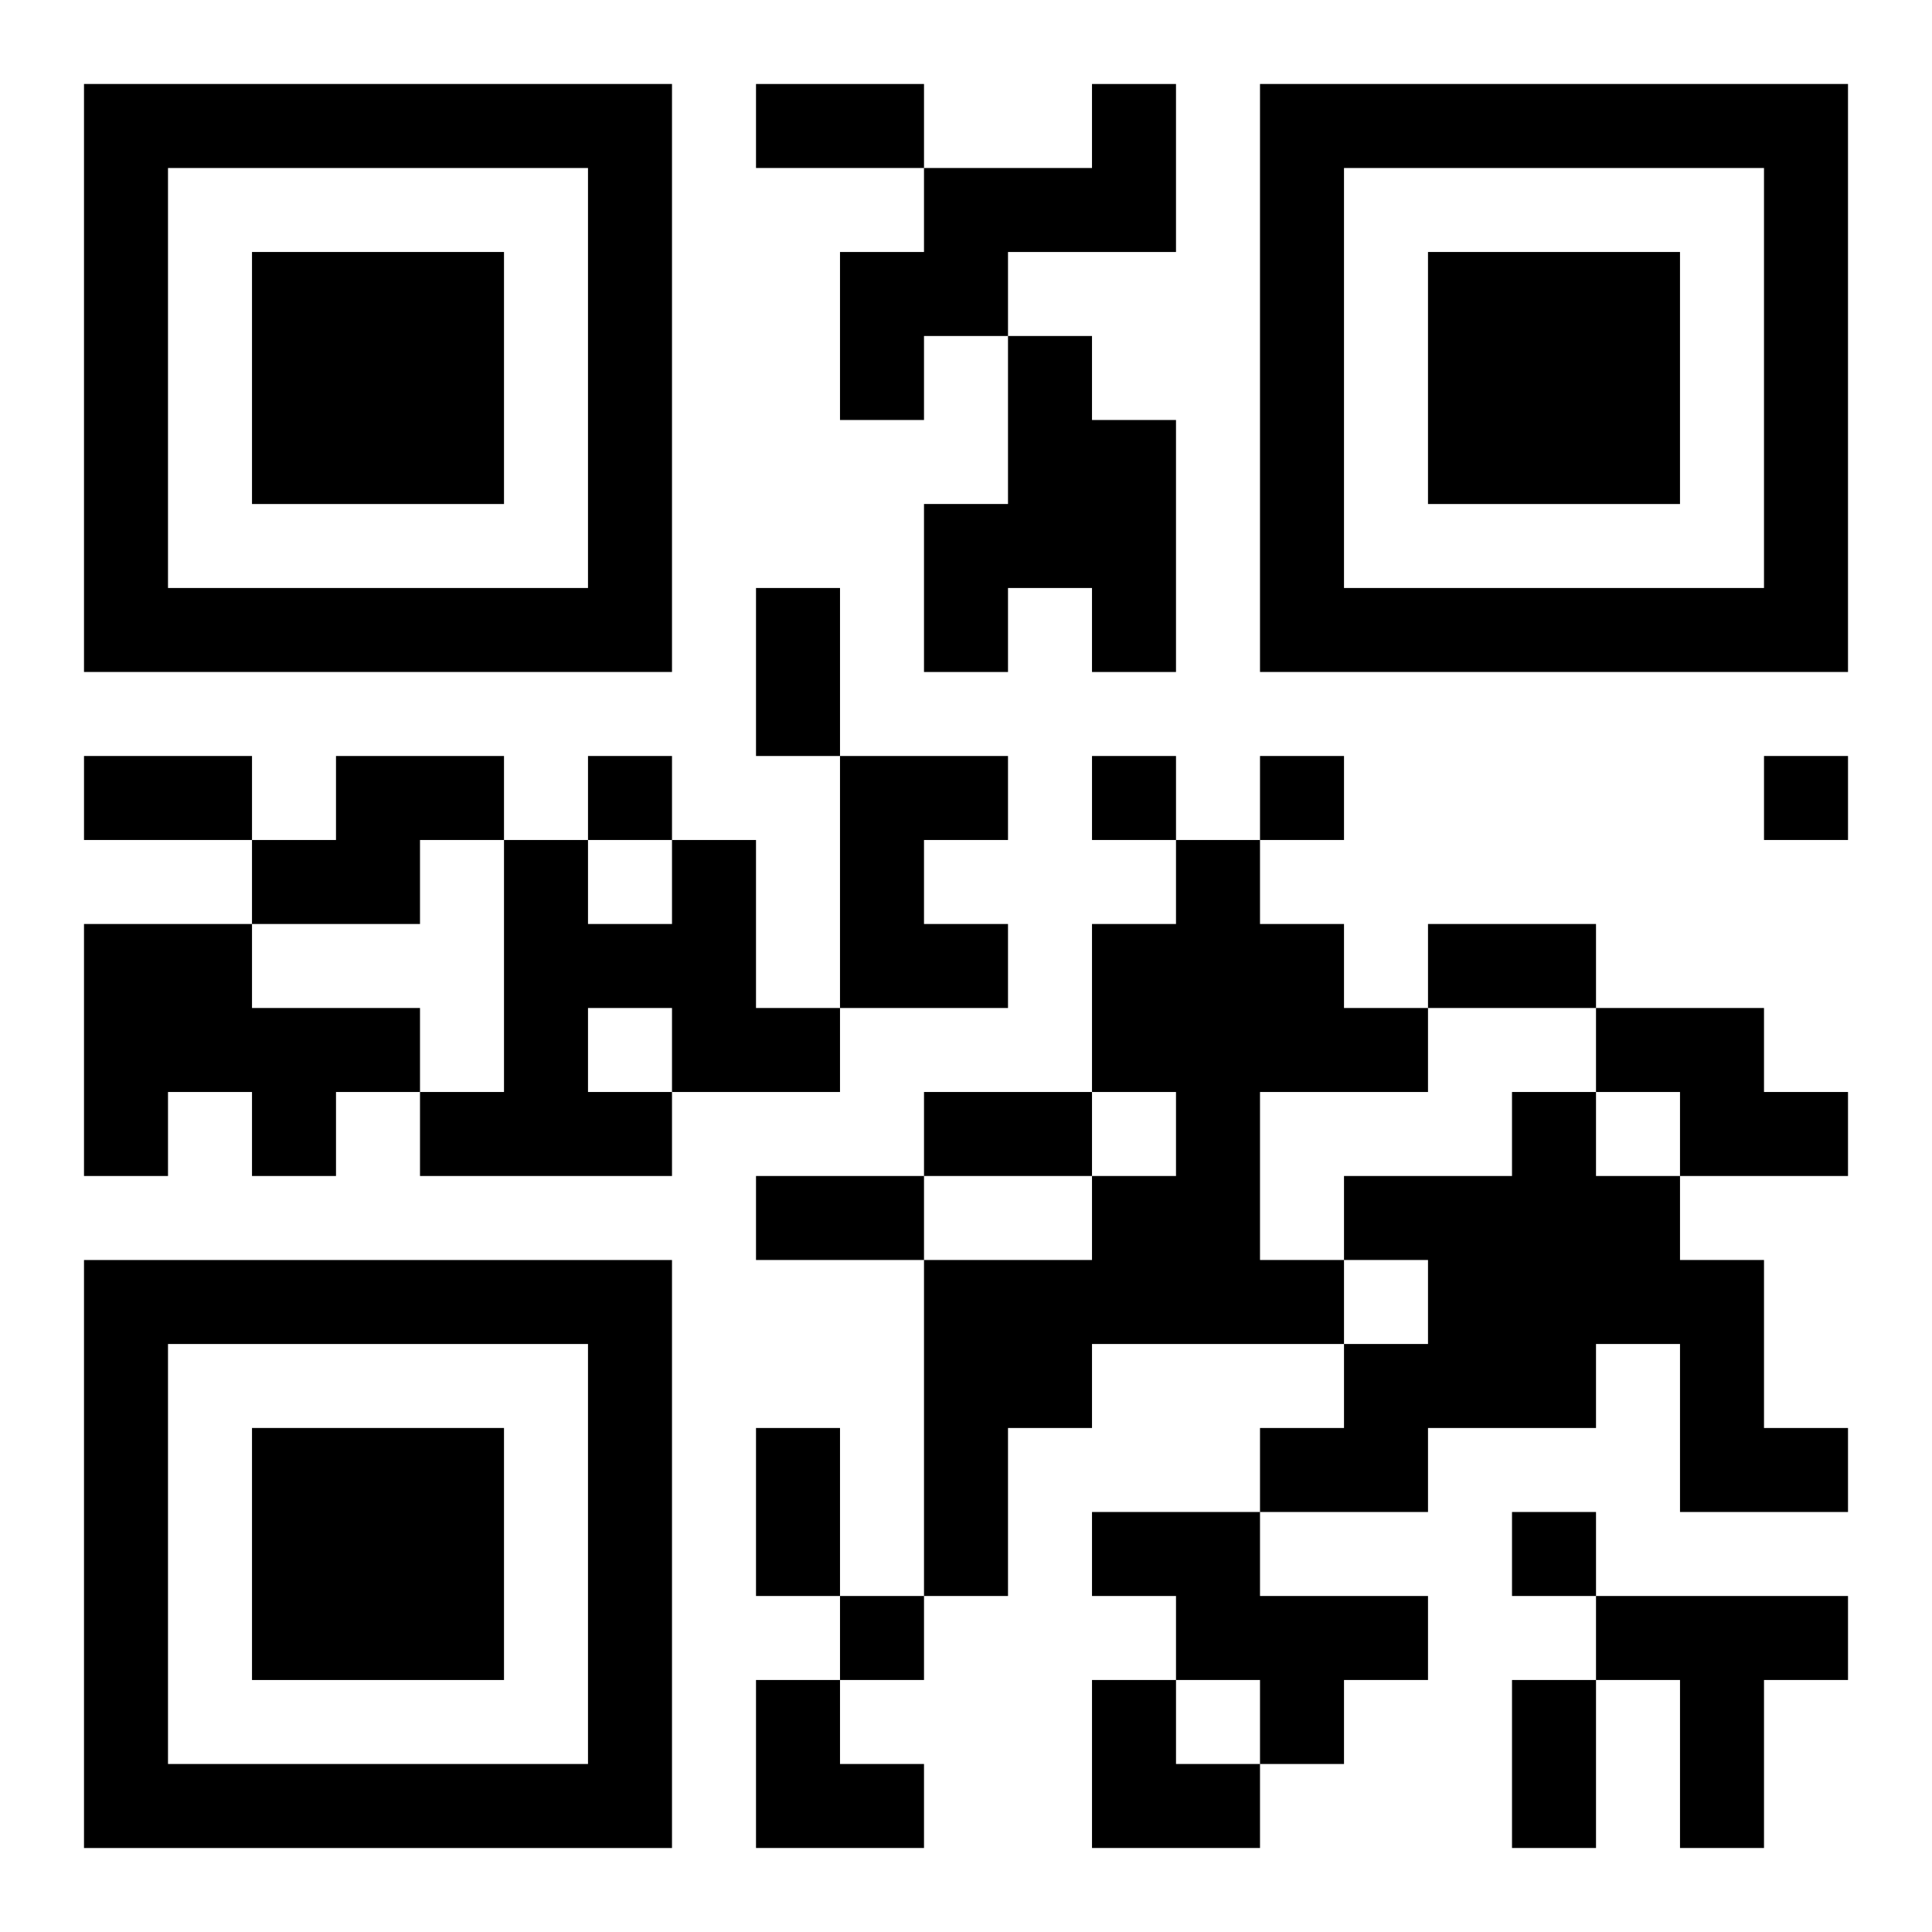
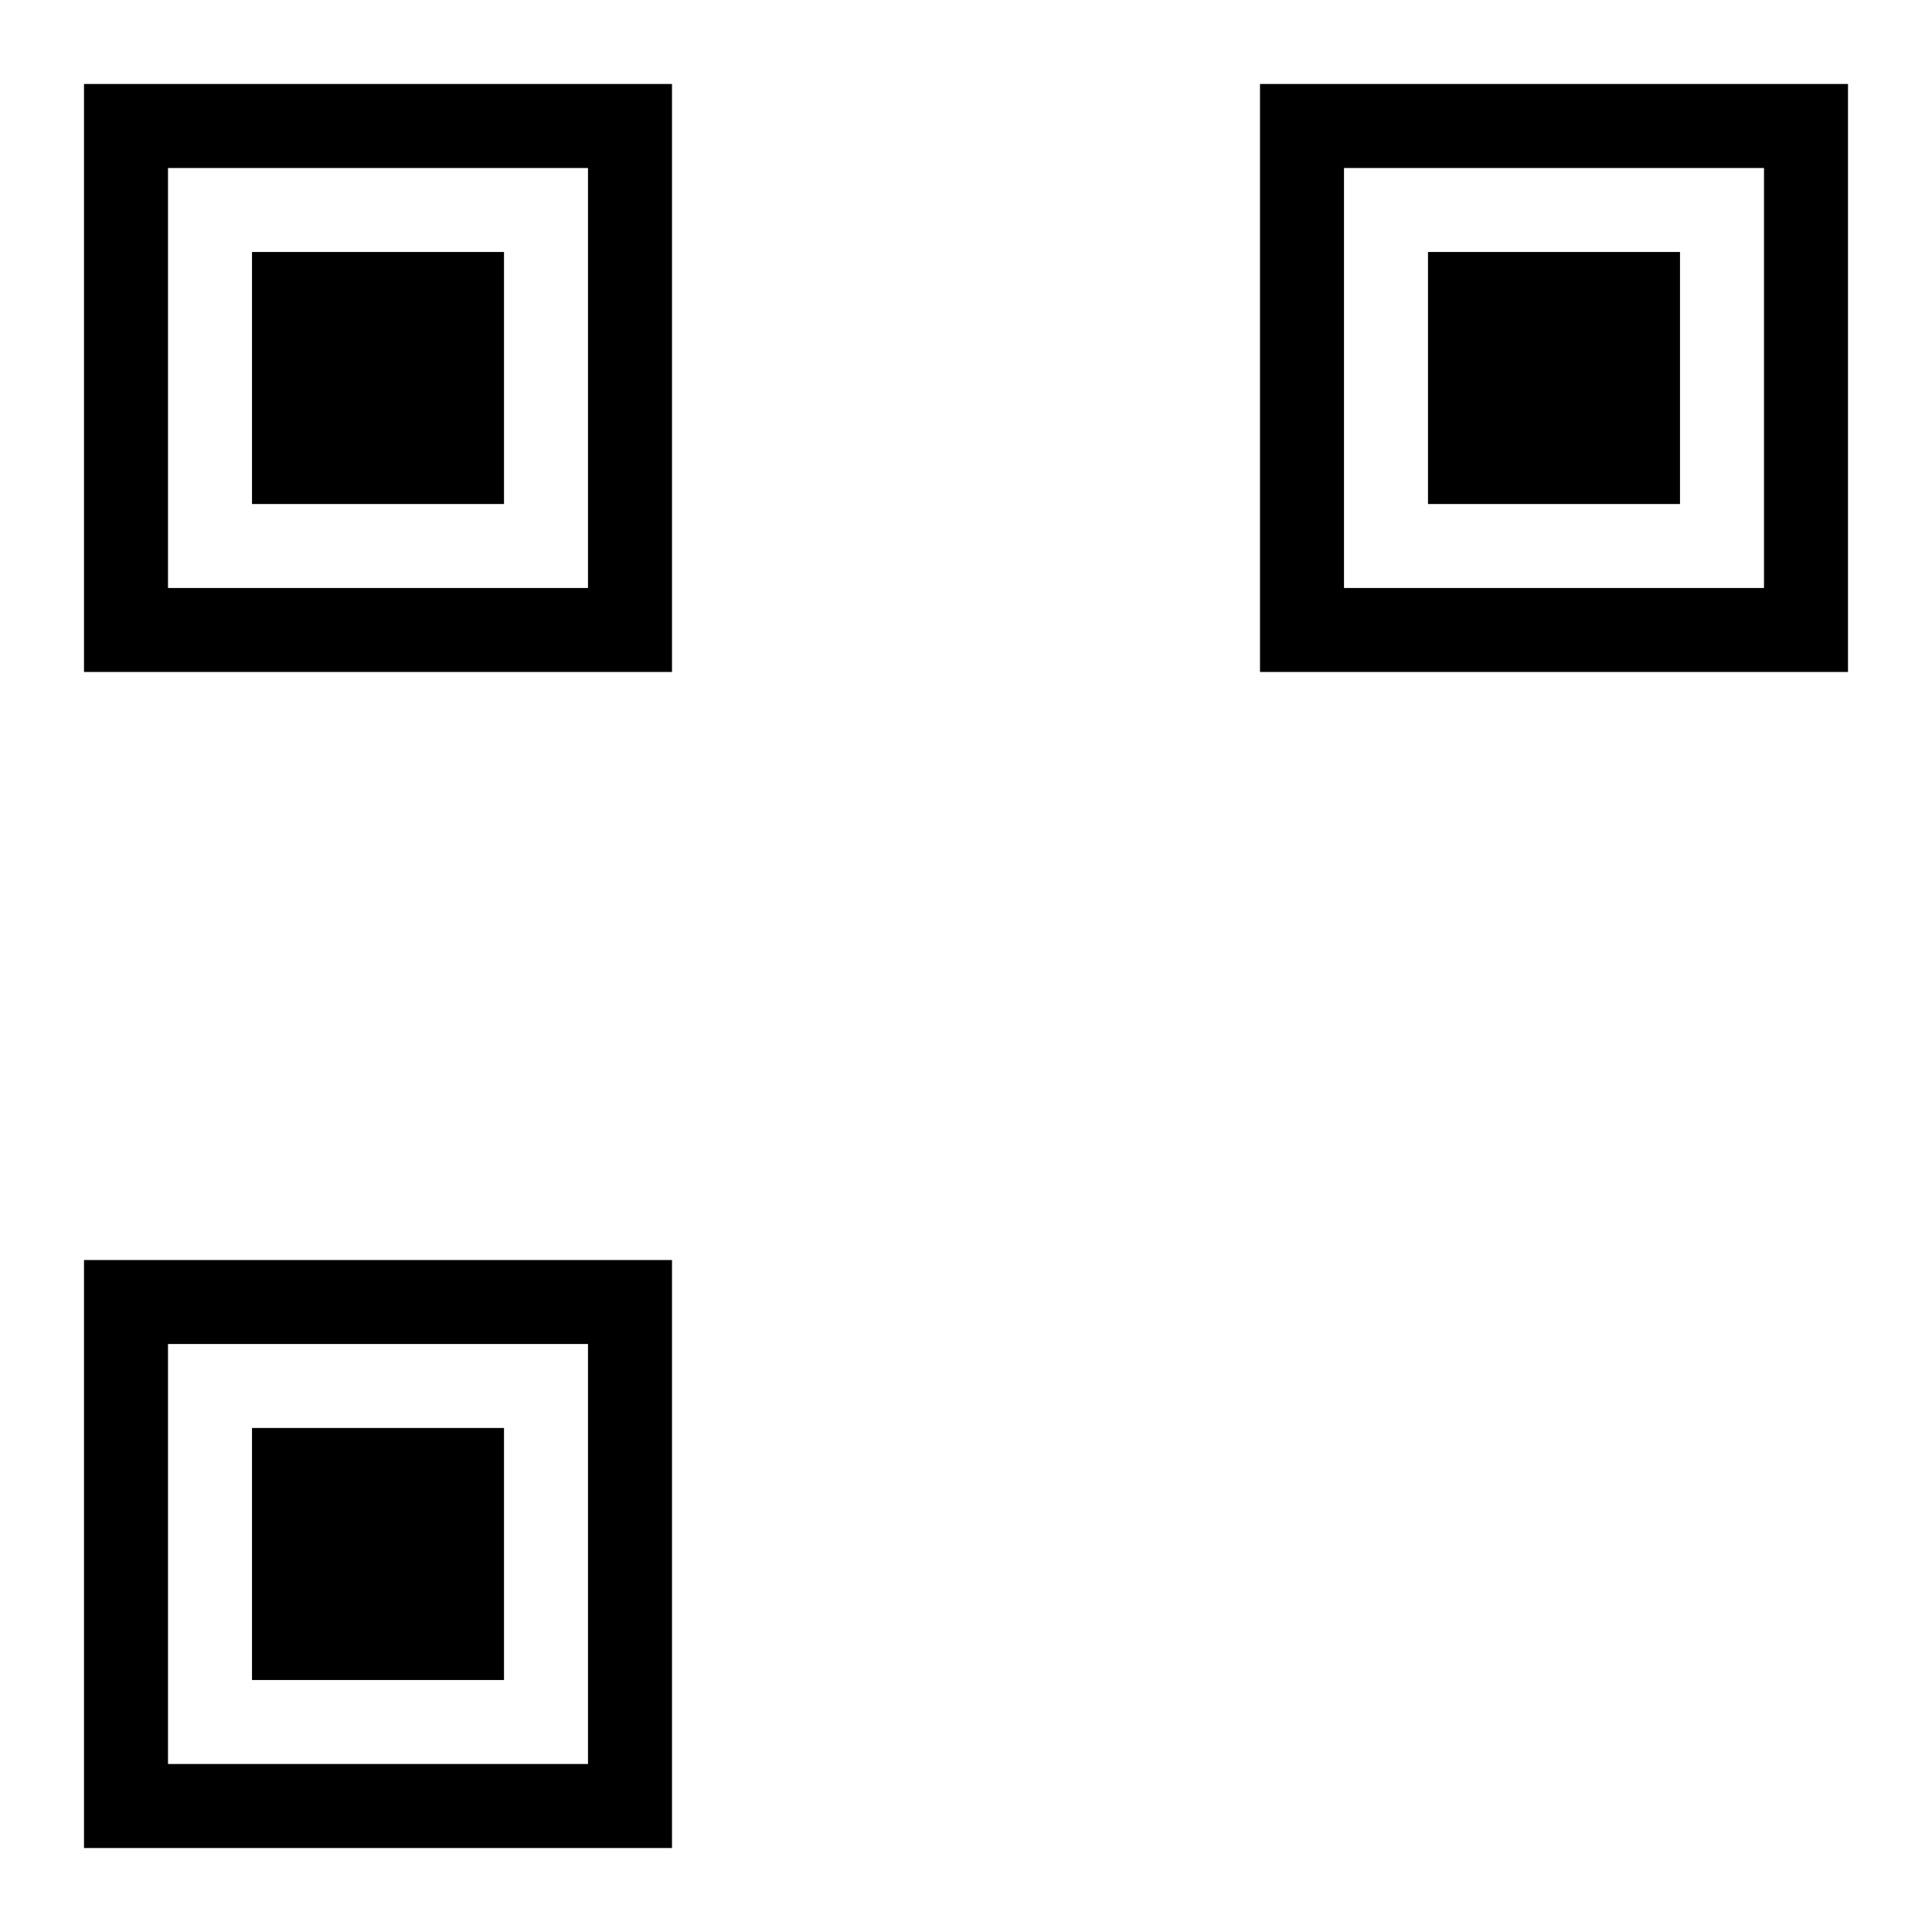
<svg xmlns="http://www.w3.org/2000/svg" xmlns:xlink="http://www.w3.org/1999/xlink" width="250" height="250" baseProfile="full" version="1.1" viewBox="-1 -1 23 23">
  <symbol id="a">
    <path d="m0 7v7h7v-7h-7zm1 1h5v5h-5v-5zm1 1v3h3v-3h-3z" />
  </symbol>
  <use y="-7" xlink:href="#a" />
  <use y="7" xlink:href="#a" />
  <use x="14" y="-7" xlink:href="#a" />
-   <path d="m12 0h1v2h-2v1h-1v1h-1v-2h1v-1h2v-1m-1 3h1v1h1v3h-1v-1h-1v1h-1v-2h1v-2m-8 5h2v1h-1v1h-2v-1h1v-1m6 0h2v1h-1v1h1v1h-2v-3m-2 1h1v2h1v1h-2v1h-3v-1h1v-3h1v1h1v-1m-1 2v1h1v-1h-1m7-2h1v1h1v1h1v1h-2v2h1v1h-3v1h-1v2h-1v-4h2v-1h1v-1h-1v-2h1v-1m-13 1h2v1h2v1h-1v1h-1v-1h-1v1h-1v-3m18 1h2v1h1v1h-2v-1h-1v-1m-1 1h1v1h1v1h1v2h1v1h-2v-2h-1v1h-2v1h-2v-1h1v-1h1v-1h-1v-1h2v-1m-5 5h2v1h2v1h-1v1h-1v-1h-1v-1h-1v-1m6 1h3v1h-1v2h-1v-2h-1v-1m-12-10v1h1v-1h-1m6 0v1h1v-1h-1m2 0v1h1v-1h-1m6 0v1h1v-1h-1m-3 9v1h1v-1h-1m-8 1v1h1v-1h-1m-1-18h2v1h-2v-1m0 6h1v2h-1v-2m-8 2h2v1h-2v-1m16 2h2v1h-2v-1m-6 2h2v1h-2v-1m-2 1h2v1h-2v-1m0 3h1v2h-1v-2m9 3h1v2h-1v-2m-9 0h1v1h1v1h-2zm4 0h1v1h1v1h-2z" />
</svg>